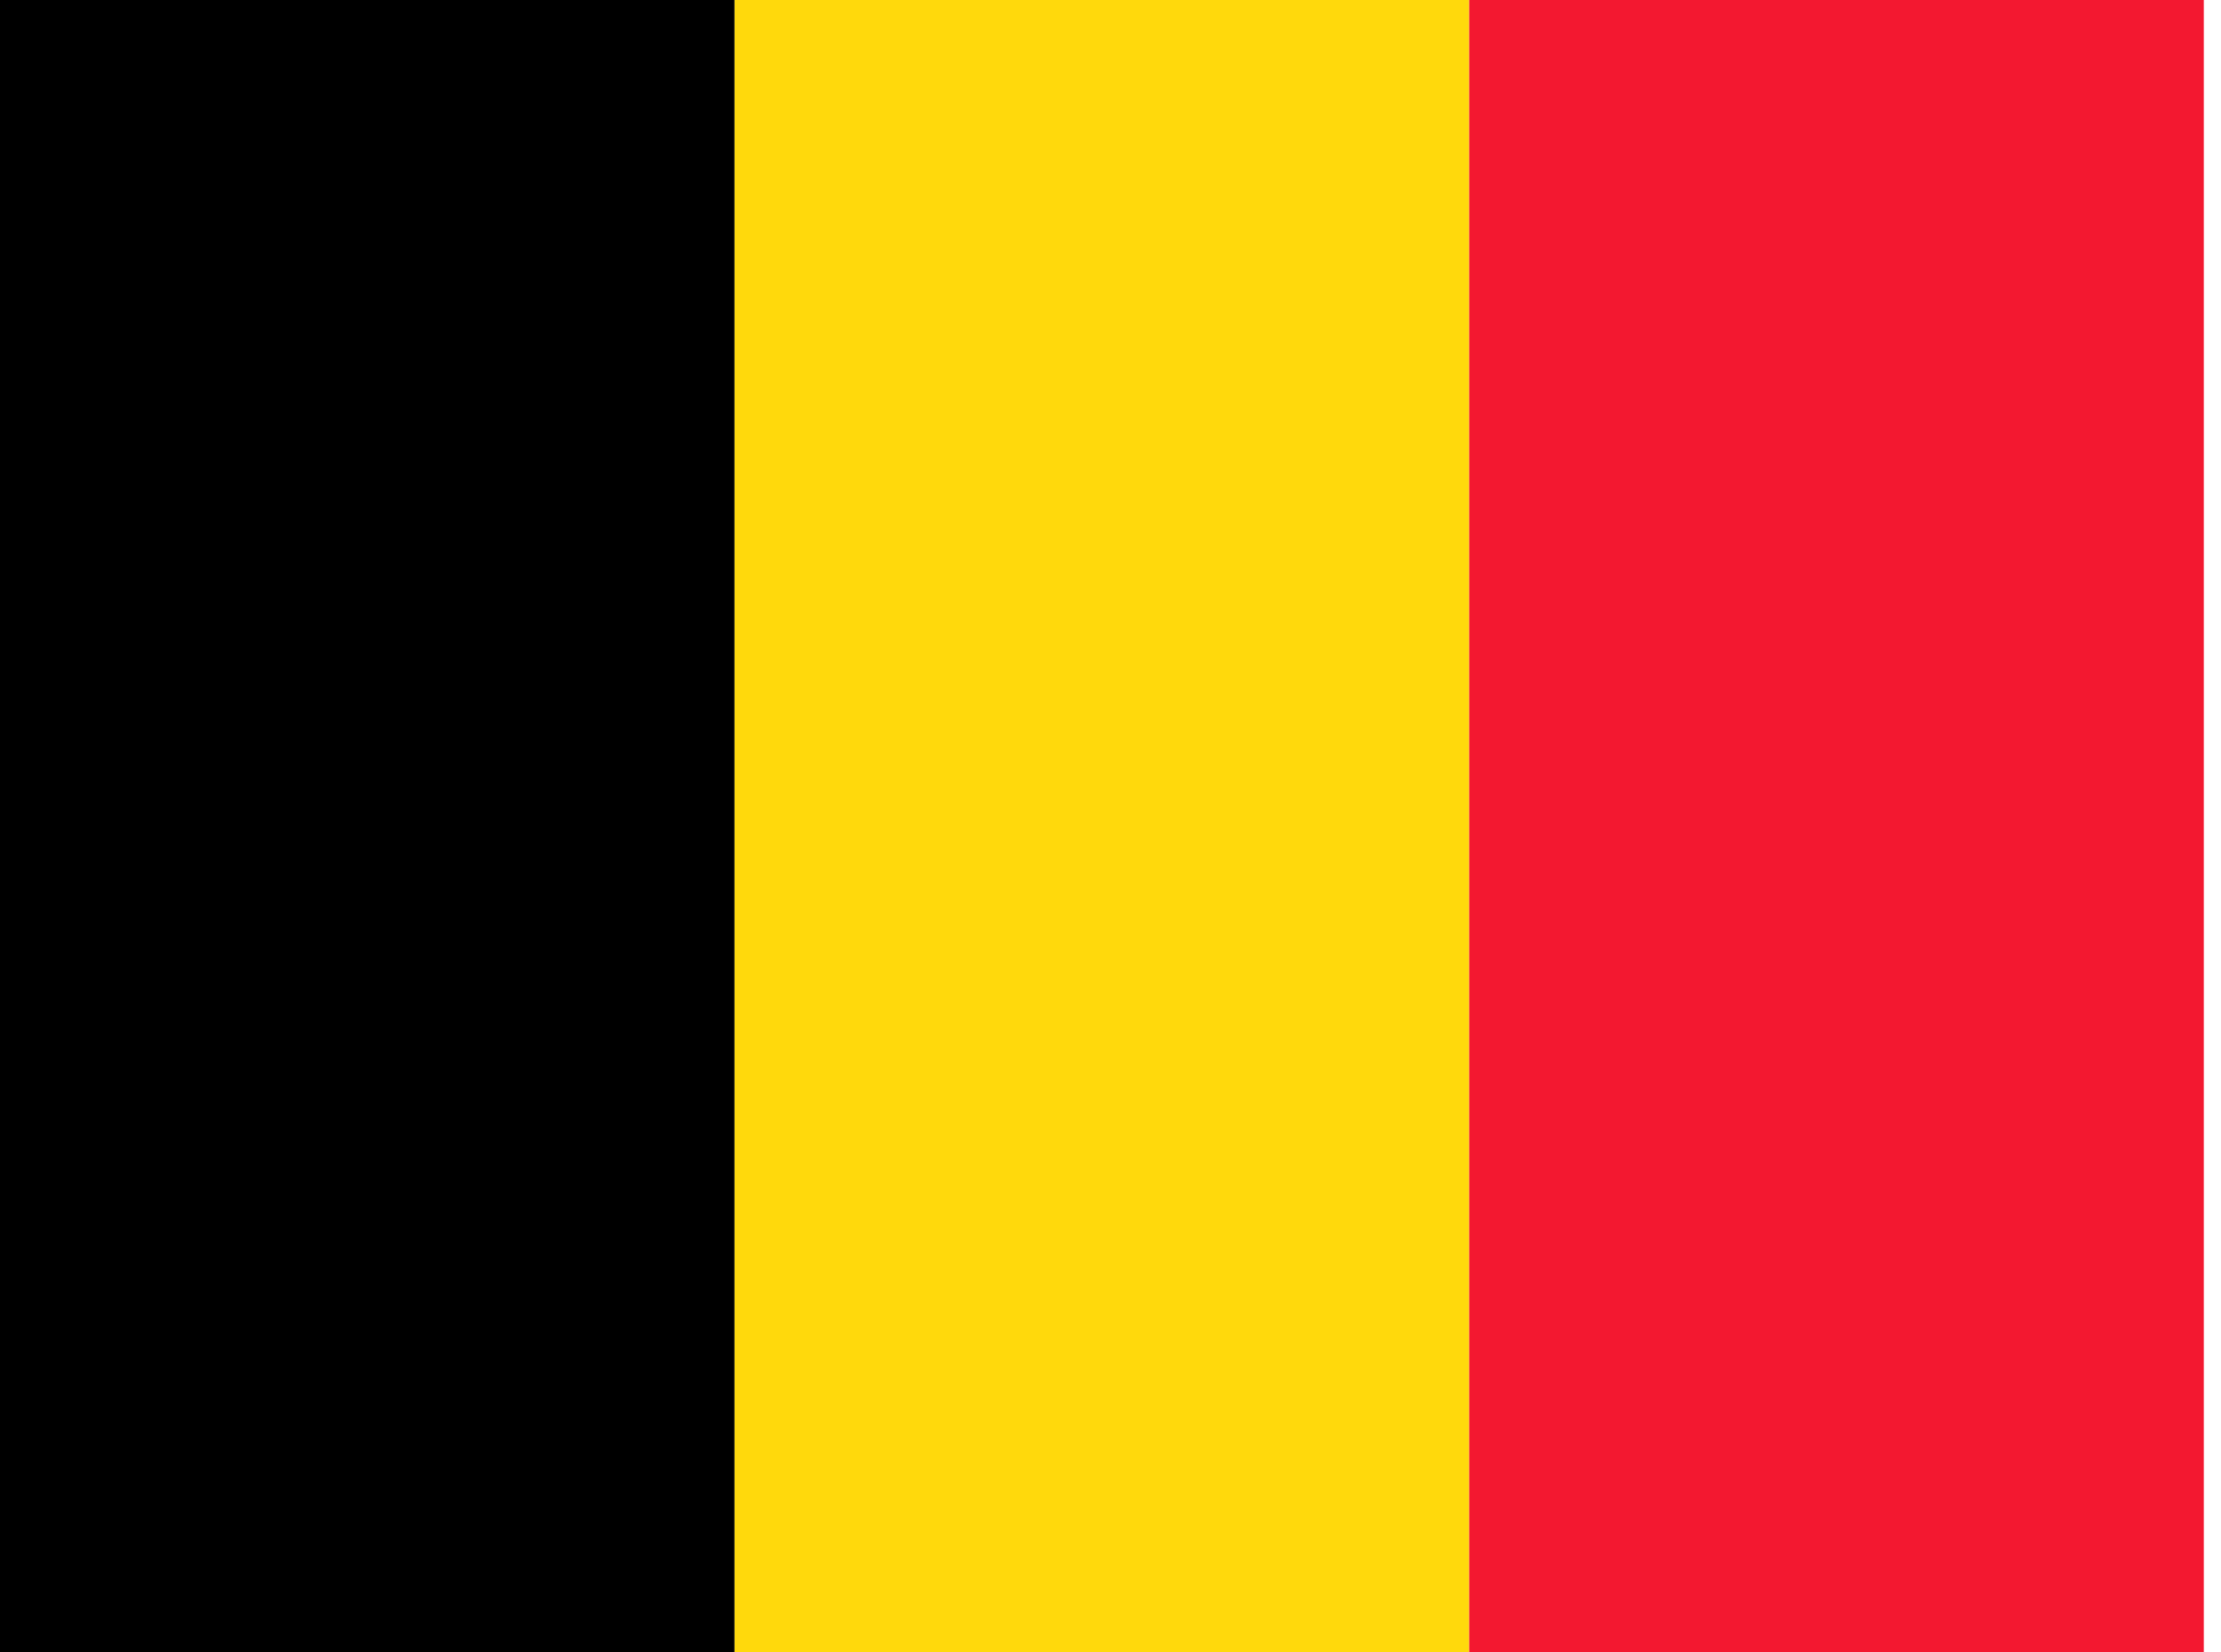
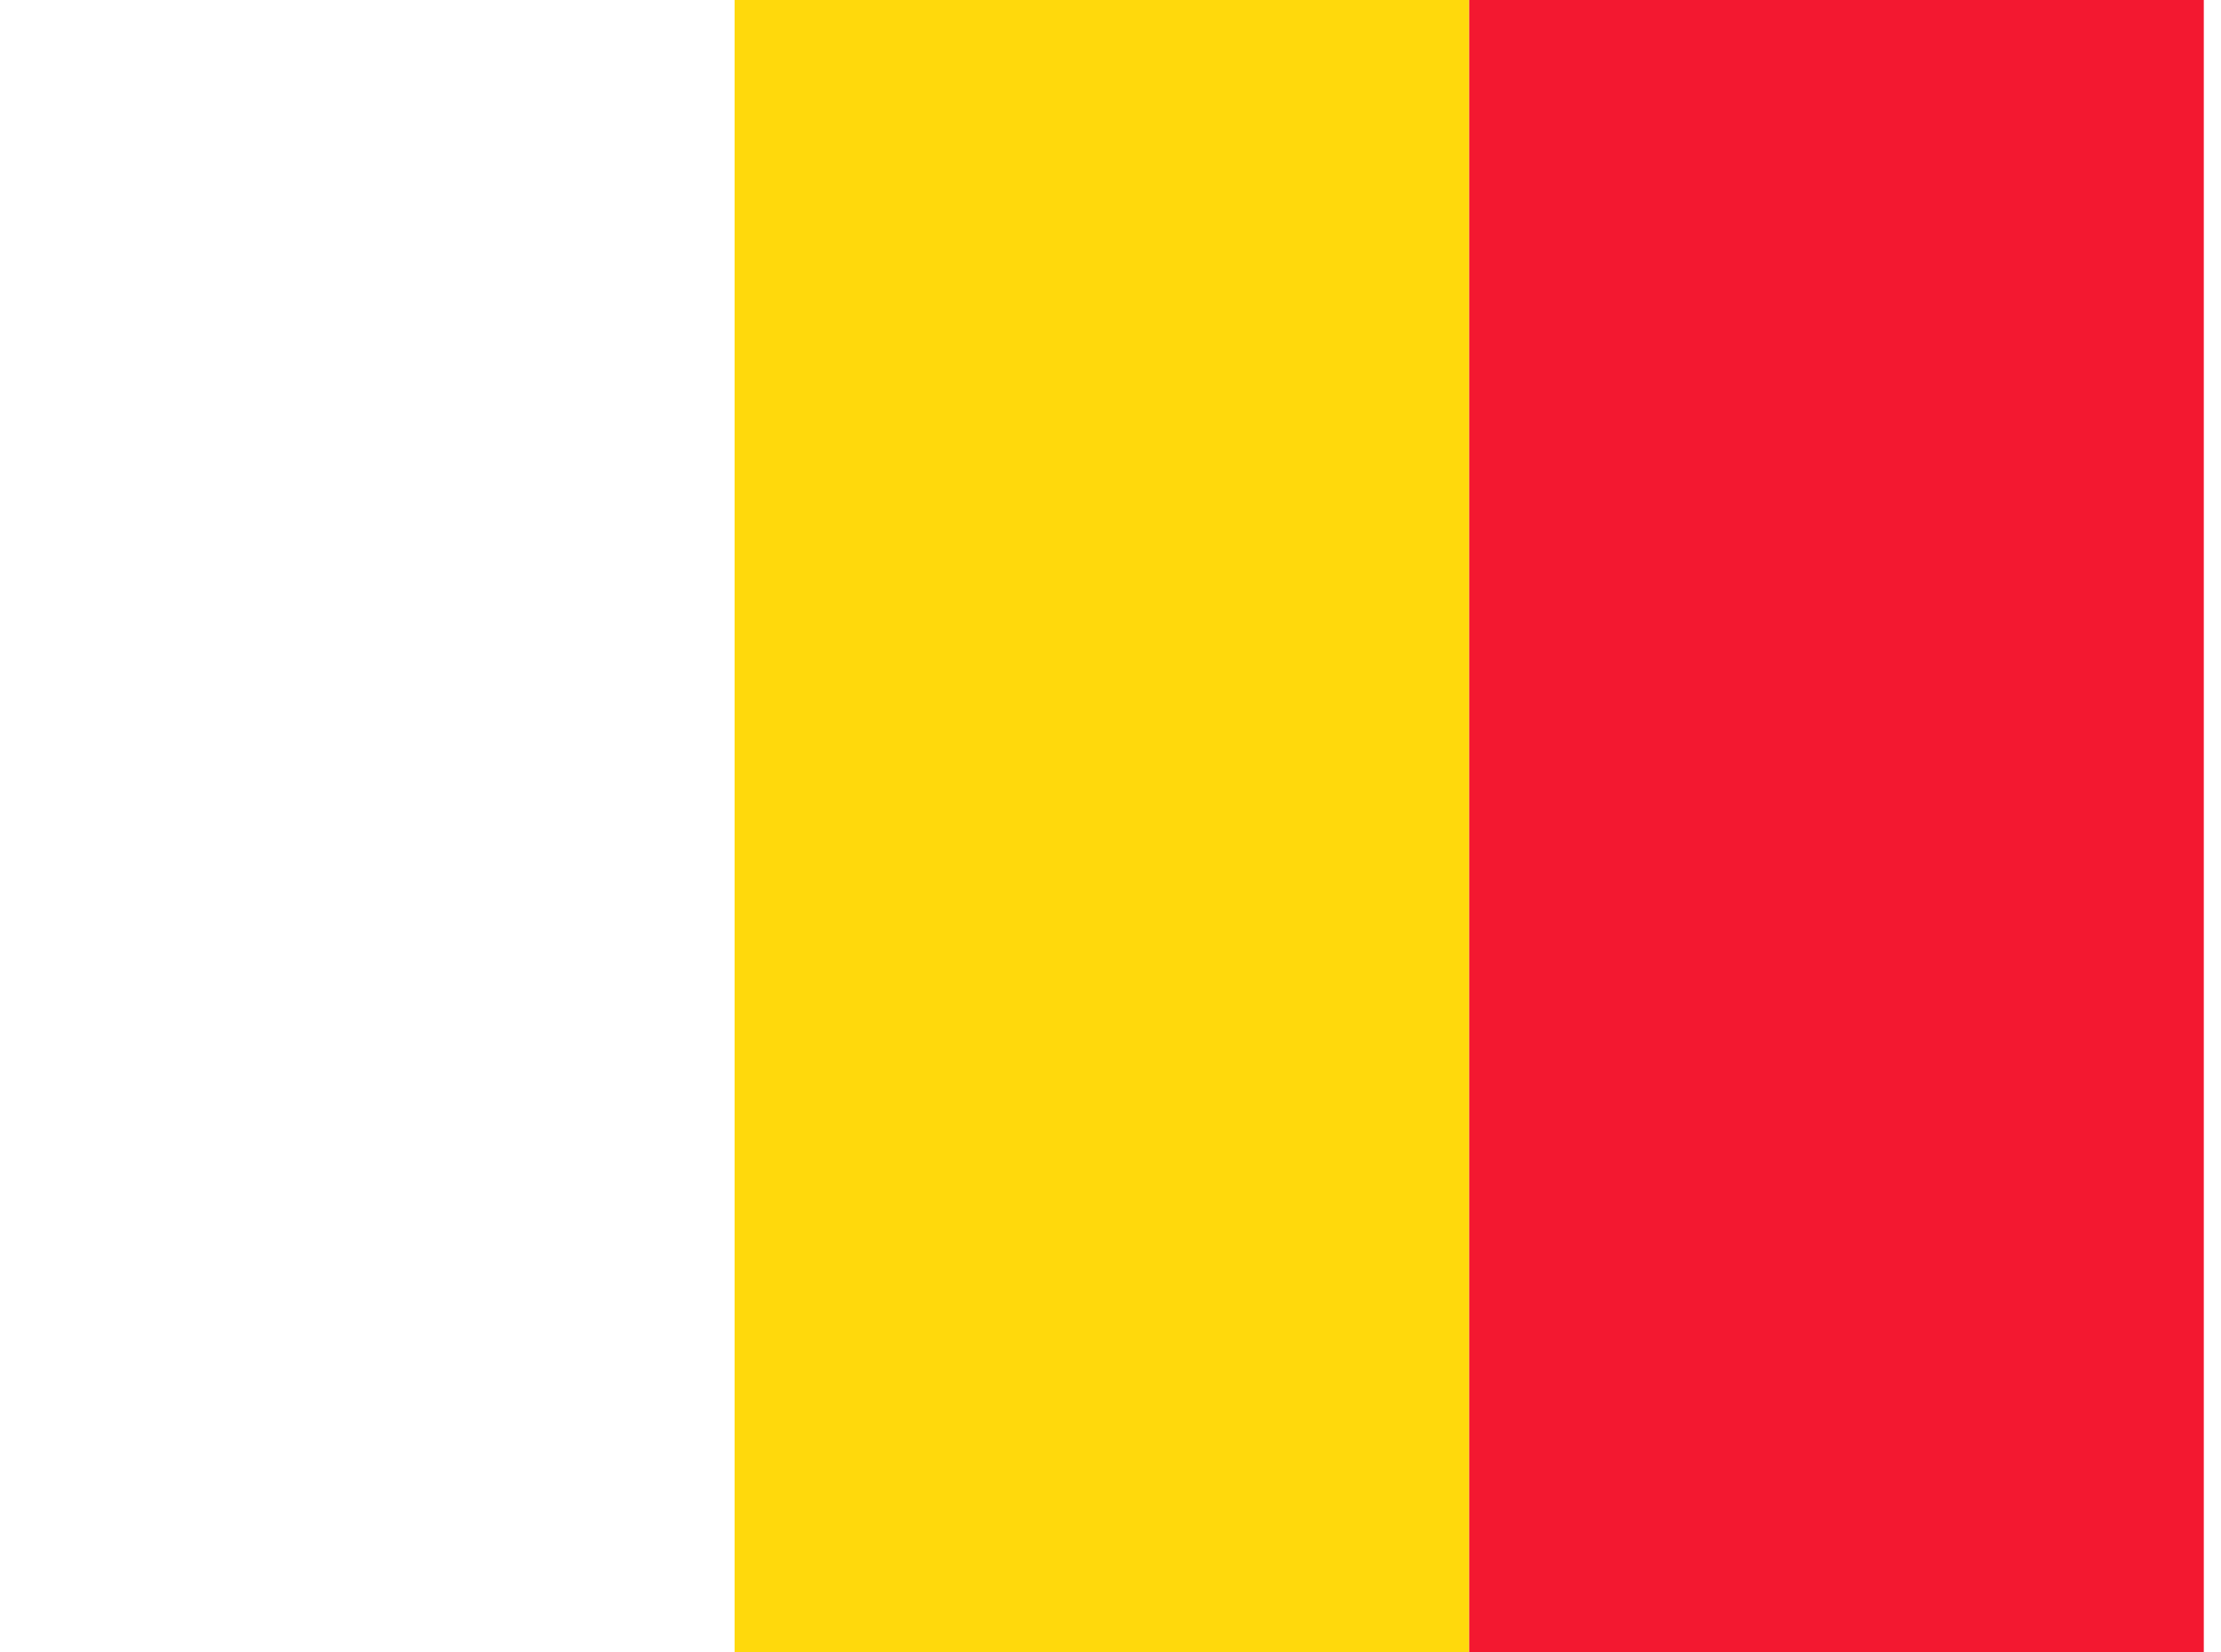
<svg xmlns="http://www.w3.org/2000/svg" width="43" height="32" viewBox="0 0 43 32">
-   <path d="M0 0h14.222v32H0V0z" />
  <path d="M14.222 0h14.222v32H14.222V0z" fill="#FFD90C" />
  <path d="M28.445 0h14.222v32H28.445V0z" fill="#F31830" />
</svg>